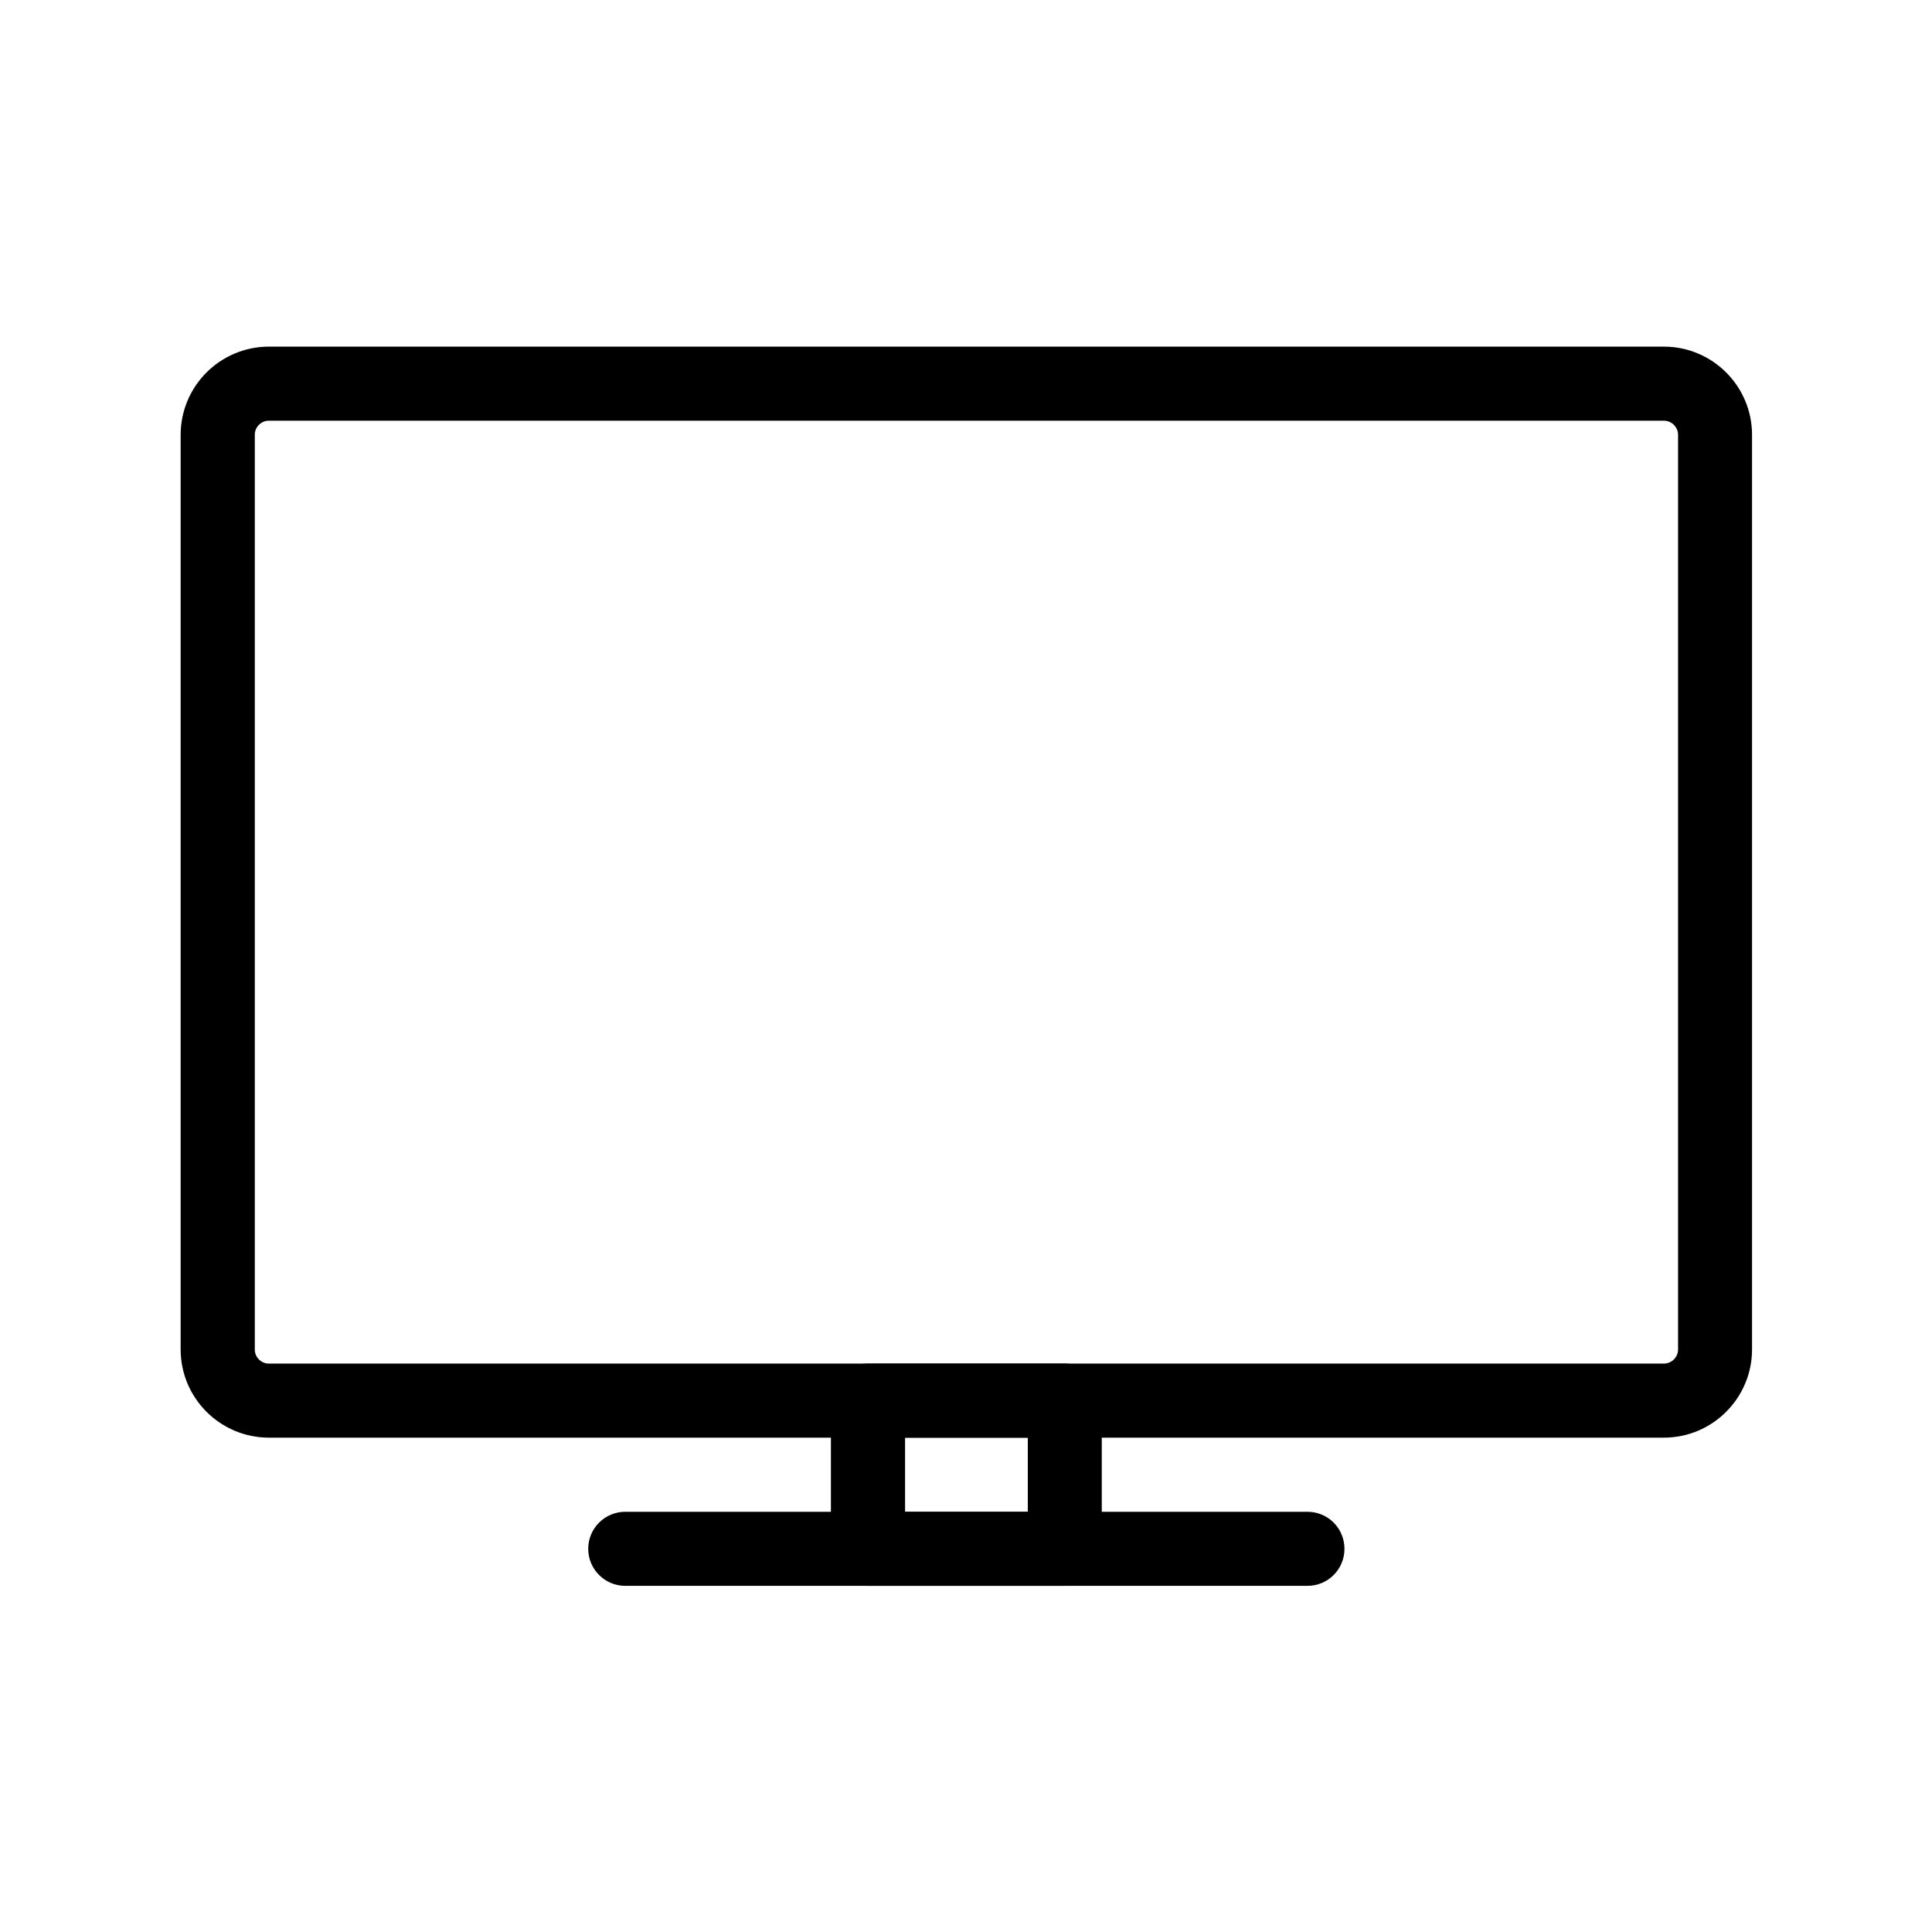
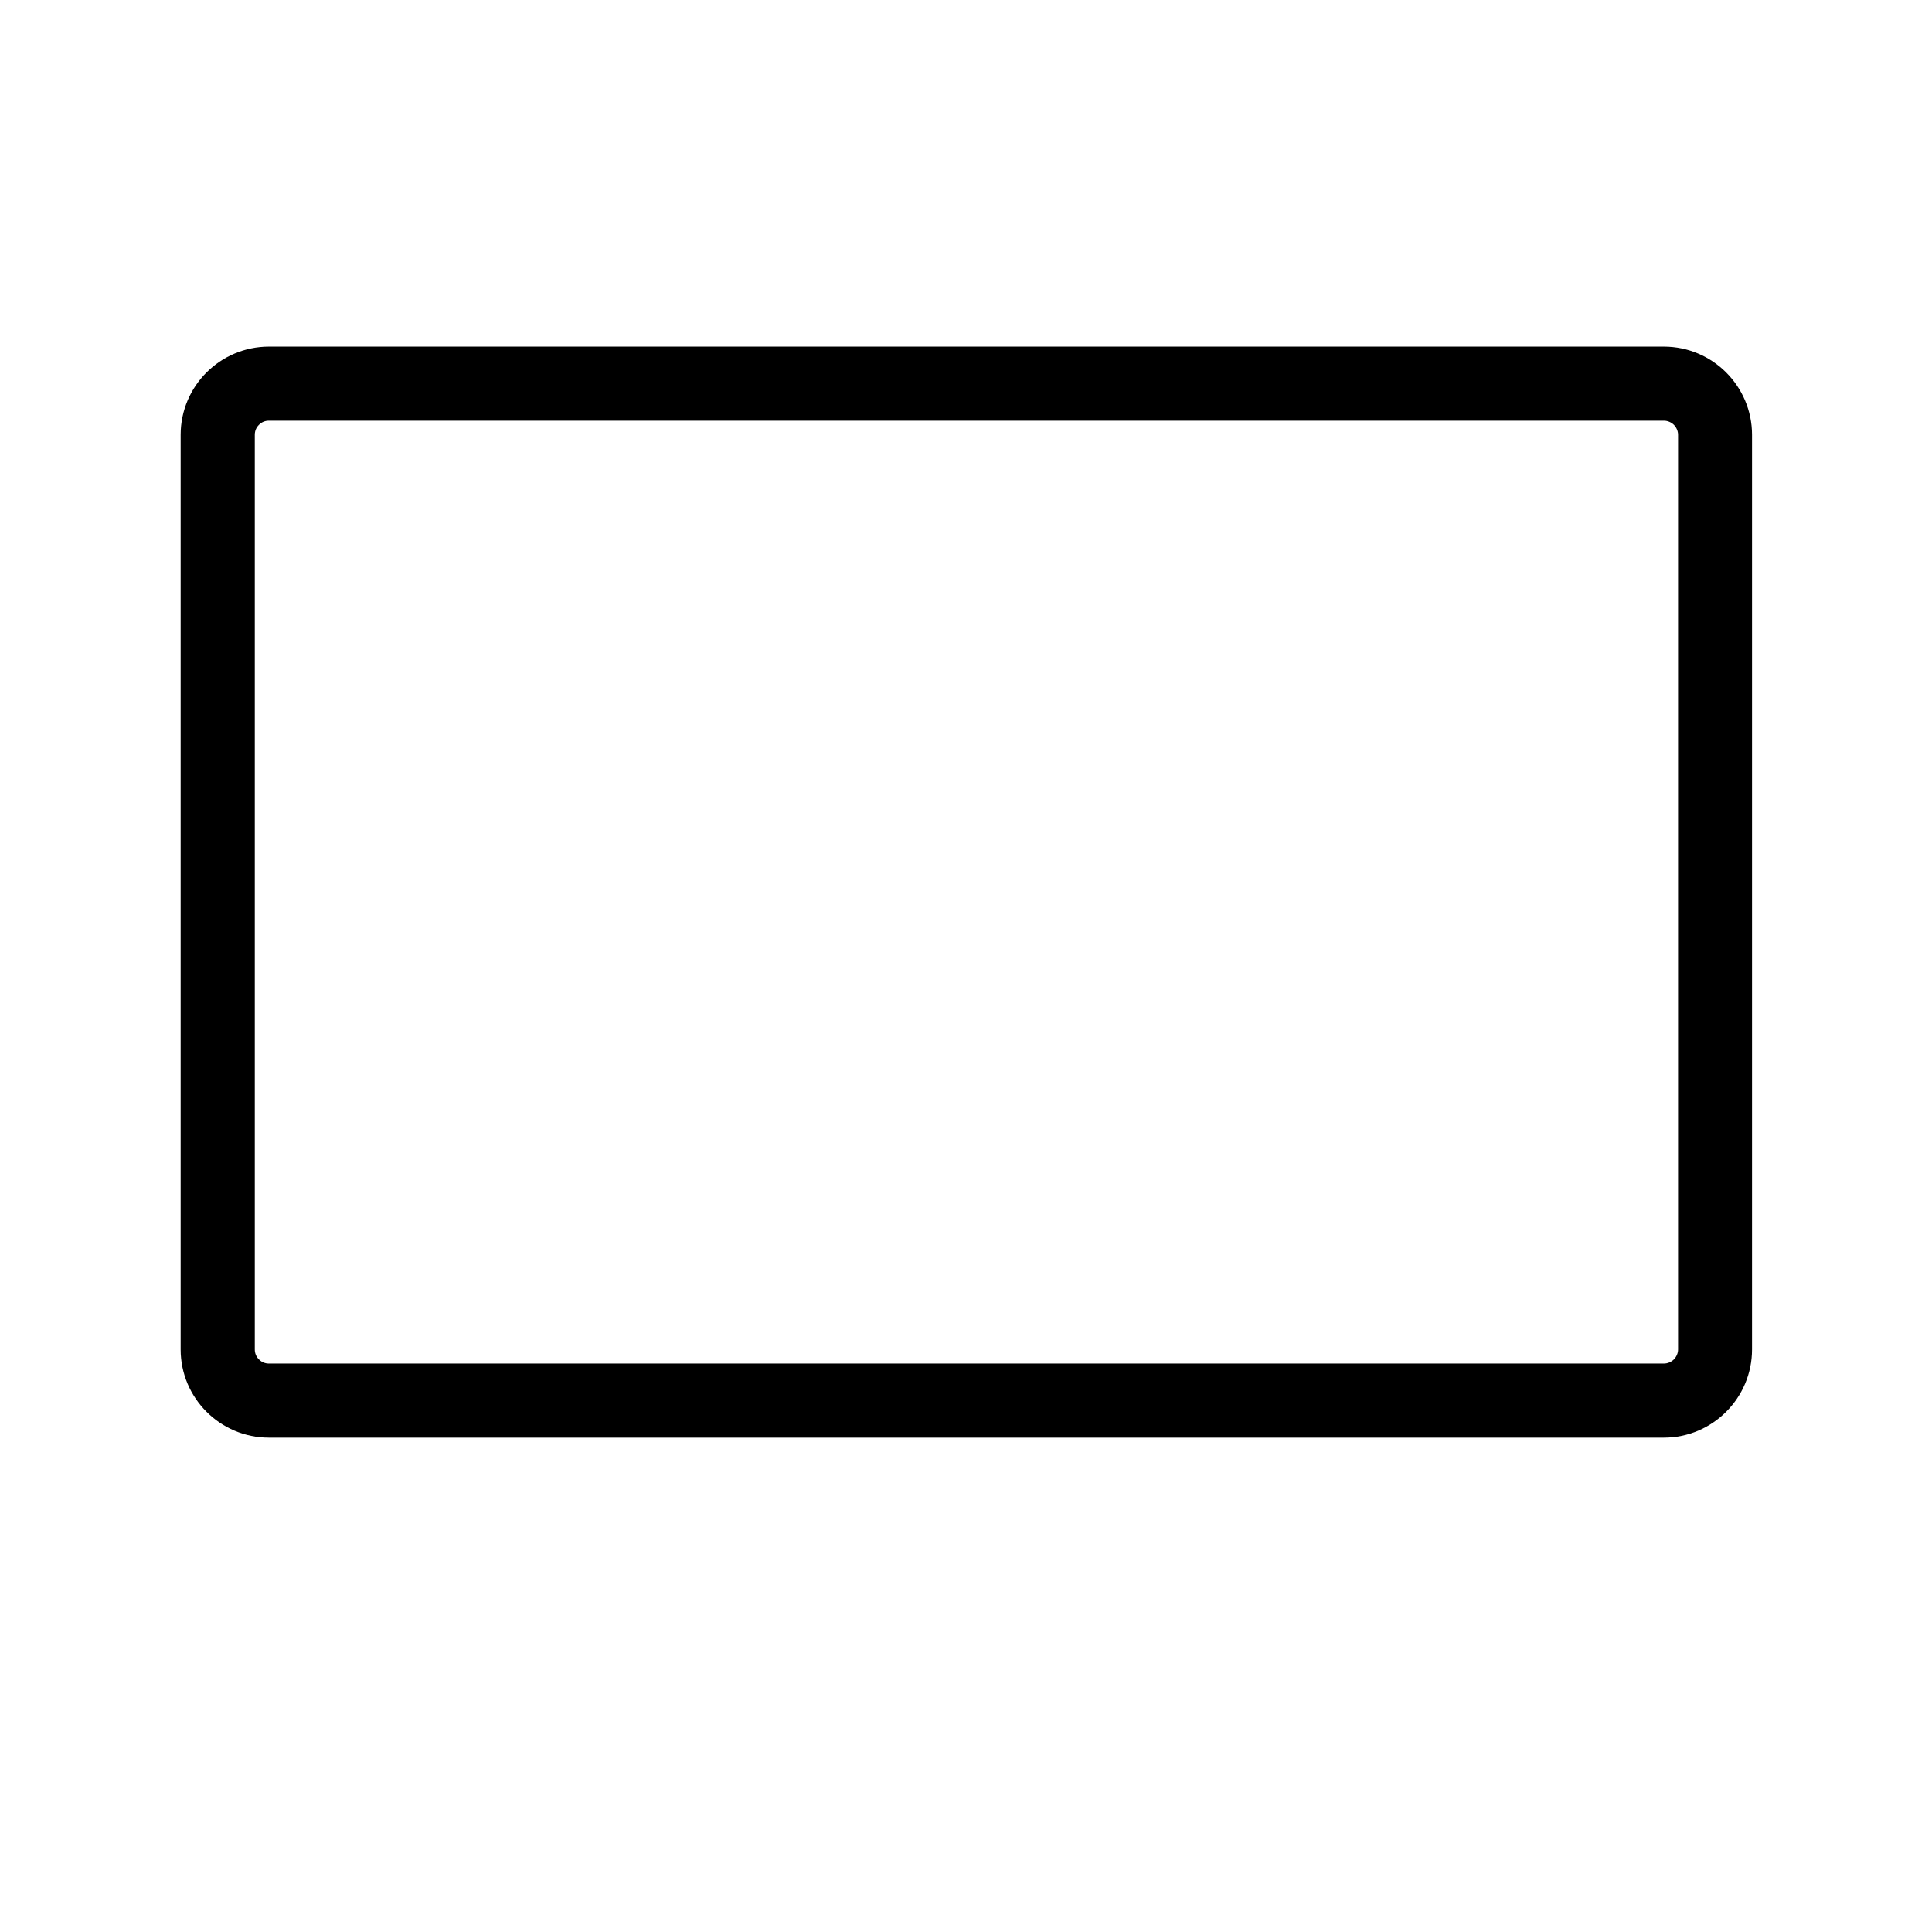
<svg xmlns="http://www.w3.org/2000/svg" width="1000px" height="1000px" version="1.1" xml:space="preserve" style="fill-rule:evenodd;clip-rule:evenodd;stroke-linejoin:round;stroke-miterlimit:2;">
  <g transform="matrix(1,0,0,1,-358,-398.06)">
    <g transform="matrix(9.524,0,0,9.524,-9547.46,-4978.13)">
      <path d="M1054.66,584.027L1130.48,584.027C1131.61,584.027 1132.63,584.487 1133.37,585.227C1134.11,585.967 1134.57,586.991 1134.57,588.117L1134.57,637.831C1134.57,638.957 1134.11,639.979 1133.37,640.719C1132.63,641.46 1131.61,641.92 1130.48,641.92L1054.66,641.92C1053.54,641.92 1052.51,641.46 1051.77,640.719C1051.03,639.979 1050.57,638.957 1050.57,637.831L1050.57,588.117C1050.57,586.991 1051.03,585.967 1051.77,585.227C1052.51,584.487 1053.54,584.027 1054.66,584.027ZM1130.48,586.652L1054.66,586.652C1054.26,586.652 1053.89,586.817 1053.63,587.083C1053.36,587.349 1053.2,587.715 1053.2,588.117L1053.2,637.831C1053.2,638.232 1053.36,638.597 1053.63,638.864C1053.89,639.13 1054.26,639.295 1054.66,639.295L1130.48,639.295C1130.88,639.295 1131.25,639.13 1131.52,638.864C1131.78,638.597 1131.95,638.232 1131.95,637.831L1131.95,588.117C1131.95,587.715 1131.78,587.349 1131.52,587.083C1131.25,586.817 1130.88,586.652 1130.48,586.652Z" style="fill-rule:nonzero;stroke:black;stroke-width:1.4px;" />
    </g>
    <g transform="matrix(9.524,0,0,9.524,-9547.46,-4978.13)">
-       <path d="M1087.22,639.295L1097.92,639.295C1098.64,639.295 1099.23,639.883 1099.23,640.608L1099.23,648.662C1099.23,649.386 1098.64,649.974 1097.92,649.974L1087.22,649.974C1086.5,649.974 1085.91,649.386 1085.91,648.662L1085.91,640.608C1085.91,639.883 1086.5,639.295 1087.22,639.295ZM1096.61,641.92L1088.54,641.92L1088.54,647.349L1096.61,647.349L1096.61,641.92Z" style="fill-rule:nonzero;stroke:black;stroke-width:1.4px;" />
-     </g>
+       </g>
    <g transform="matrix(9.524,0,0,9.524,-9547.46,-4978.13)">
-       <path d="M1074.03,647.349C1073.31,647.349 1072.72,647.937 1072.72,648.662C1072.72,649.386 1073.31,649.974 1074.03,649.974L1111.11,649.974C1111.84,649.974 1112.42,649.386 1112.42,648.662C1112.42,647.937 1111.84,647.349 1111.11,647.349L1074.03,647.349Z" style="fill-rule:nonzero;stroke:black;stroke-width:1.4px;" />
-     </g>
+       </g>
  </g>
</svg>